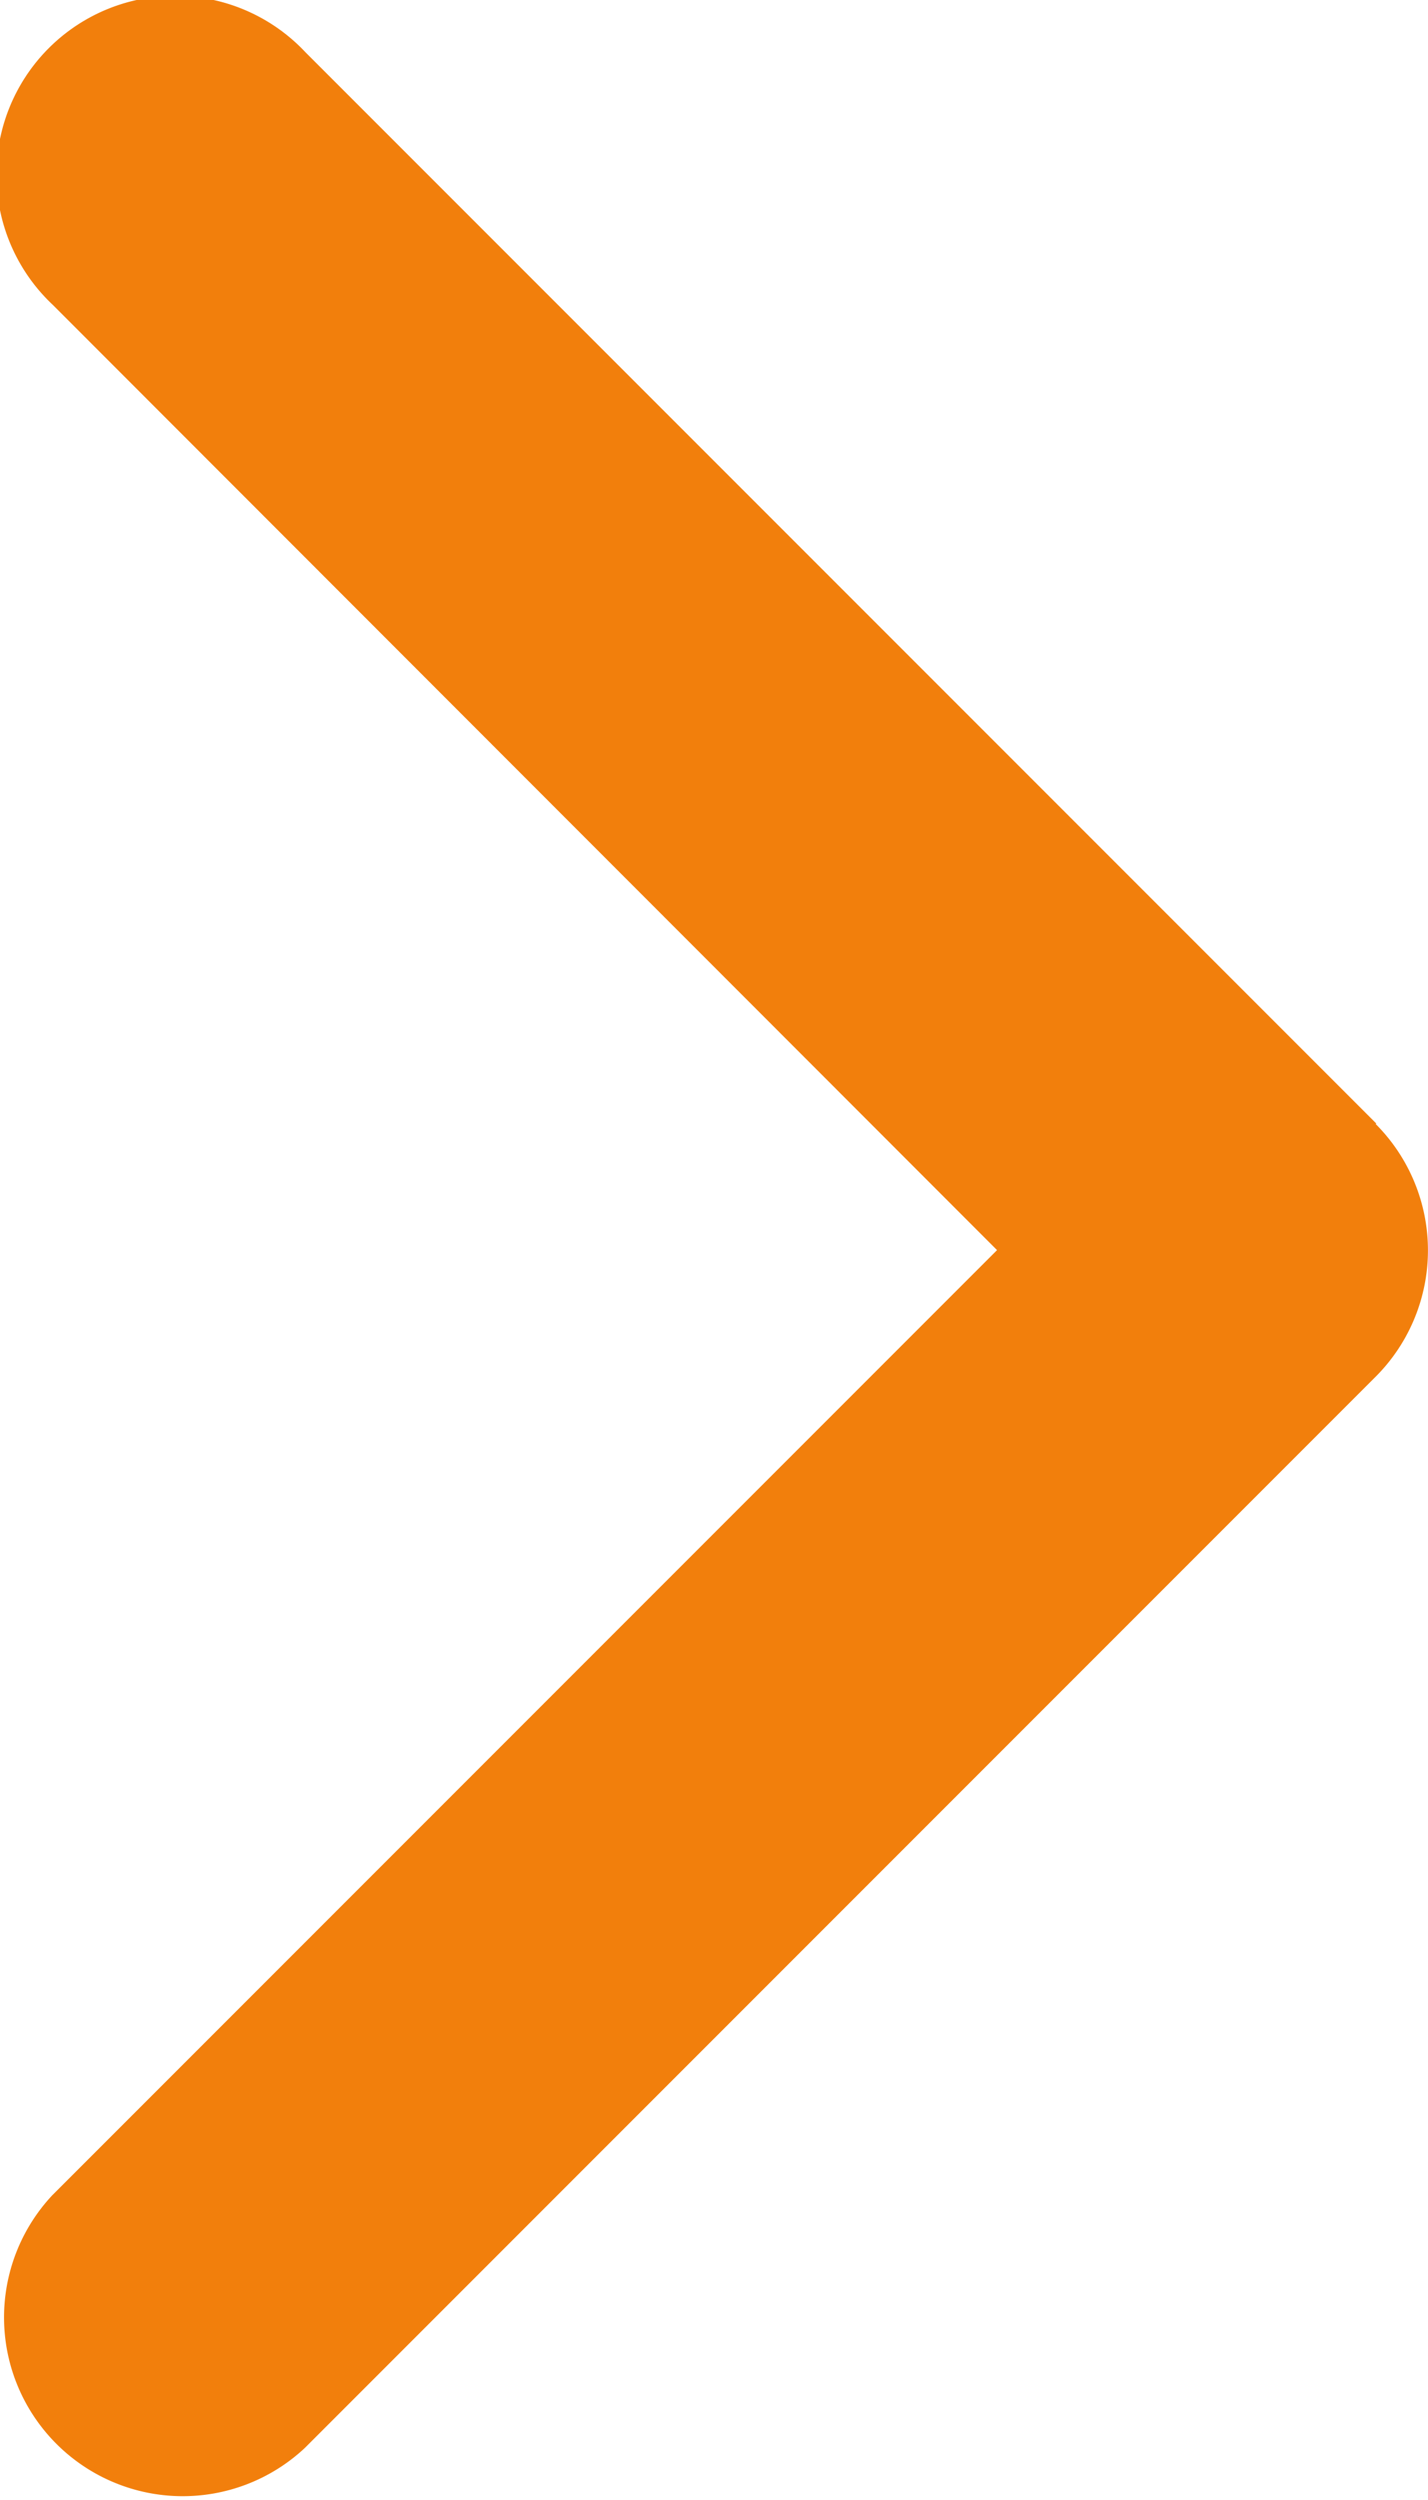
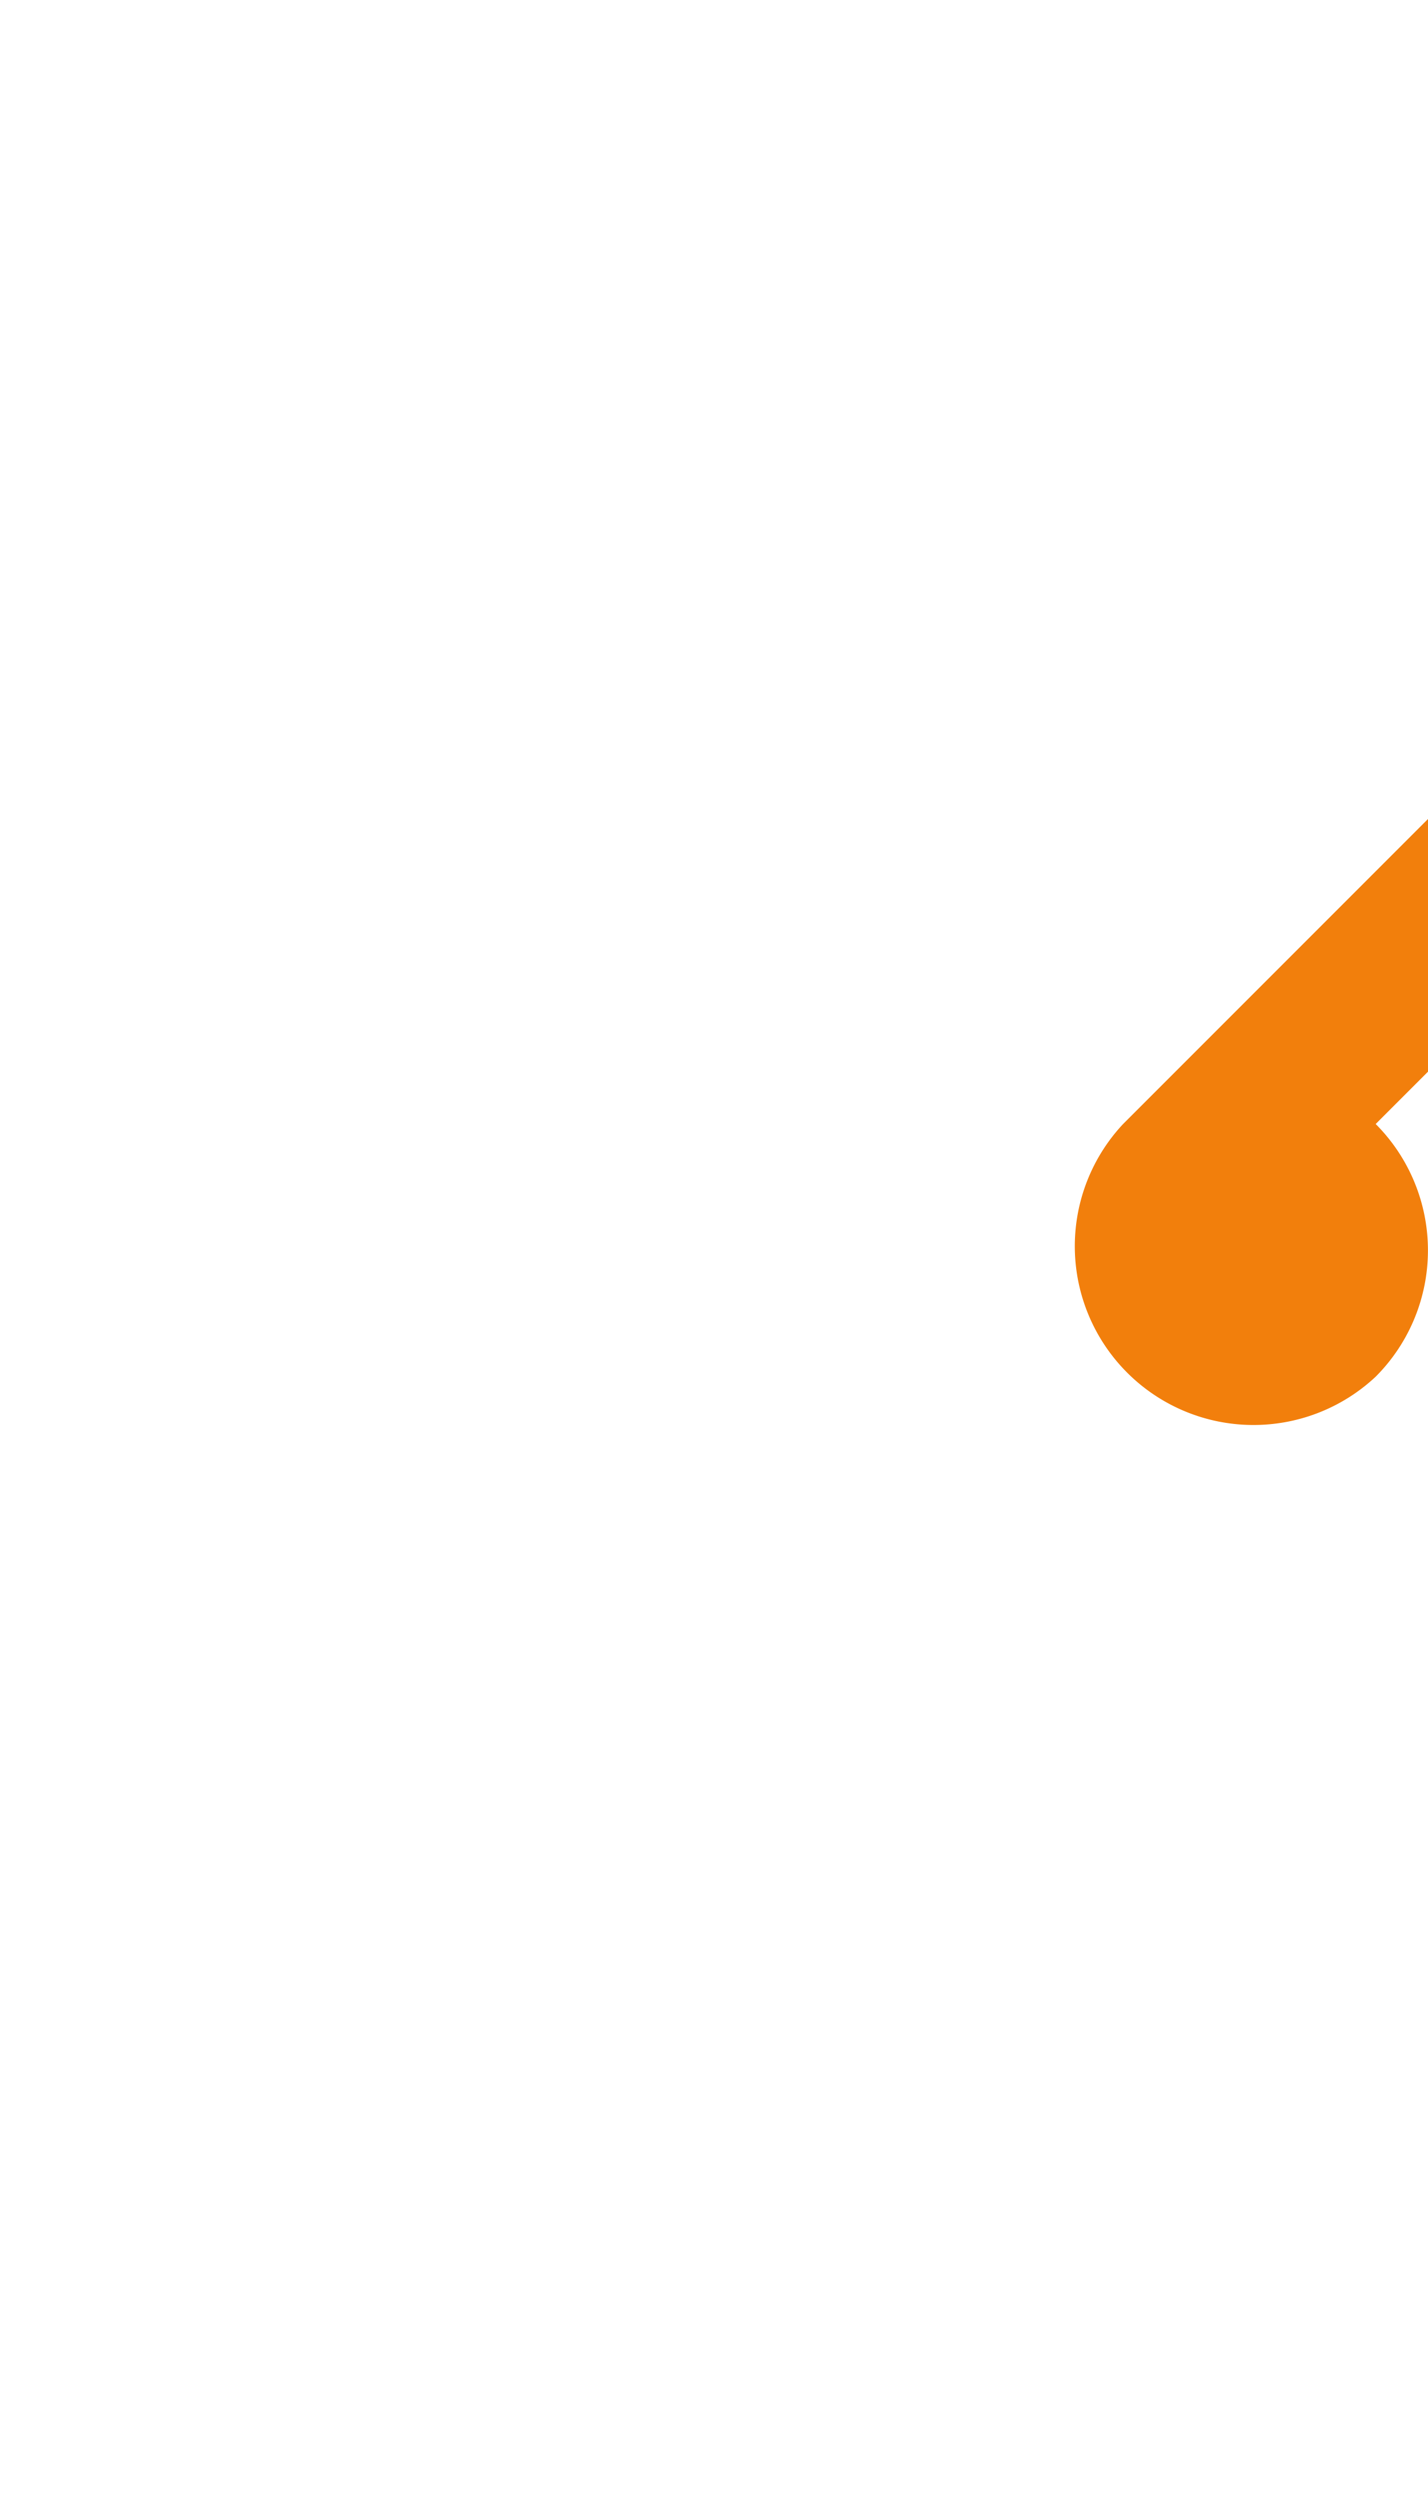
<svg xmlns="http://www.w3.org/2000/svg" width="9.142" height="16" viewBox="0 0 9.142 16">
-   <path id="chevron-right-solid" d="M72.732,39.118a1.144,1.144,0,0,1,0,1.617L65.877,47.59a1.144,1.144,0,0,1-1.617-1.617l6.048-6.048-6.044-6.048a1.144,1.144,0,1,1,1.617-1.617l6.855,6.855Z" transform="translate(-63.925 -31.925)" fill="#f27f0c" />
+   <path id="chevron-right-solid" d="M72.732,39.118a1.144,1.144,0,0,1,0,1.617a1.144,1.144,0,0,1-1.617-1.617l6.048-6.048-6.044-6.048a1.144,1.144,0,1,1,1.617-1.617l6.855,6.855Z" transform="translate(-63.925 -31.925)" fill="#f27f0c" />
</svg>